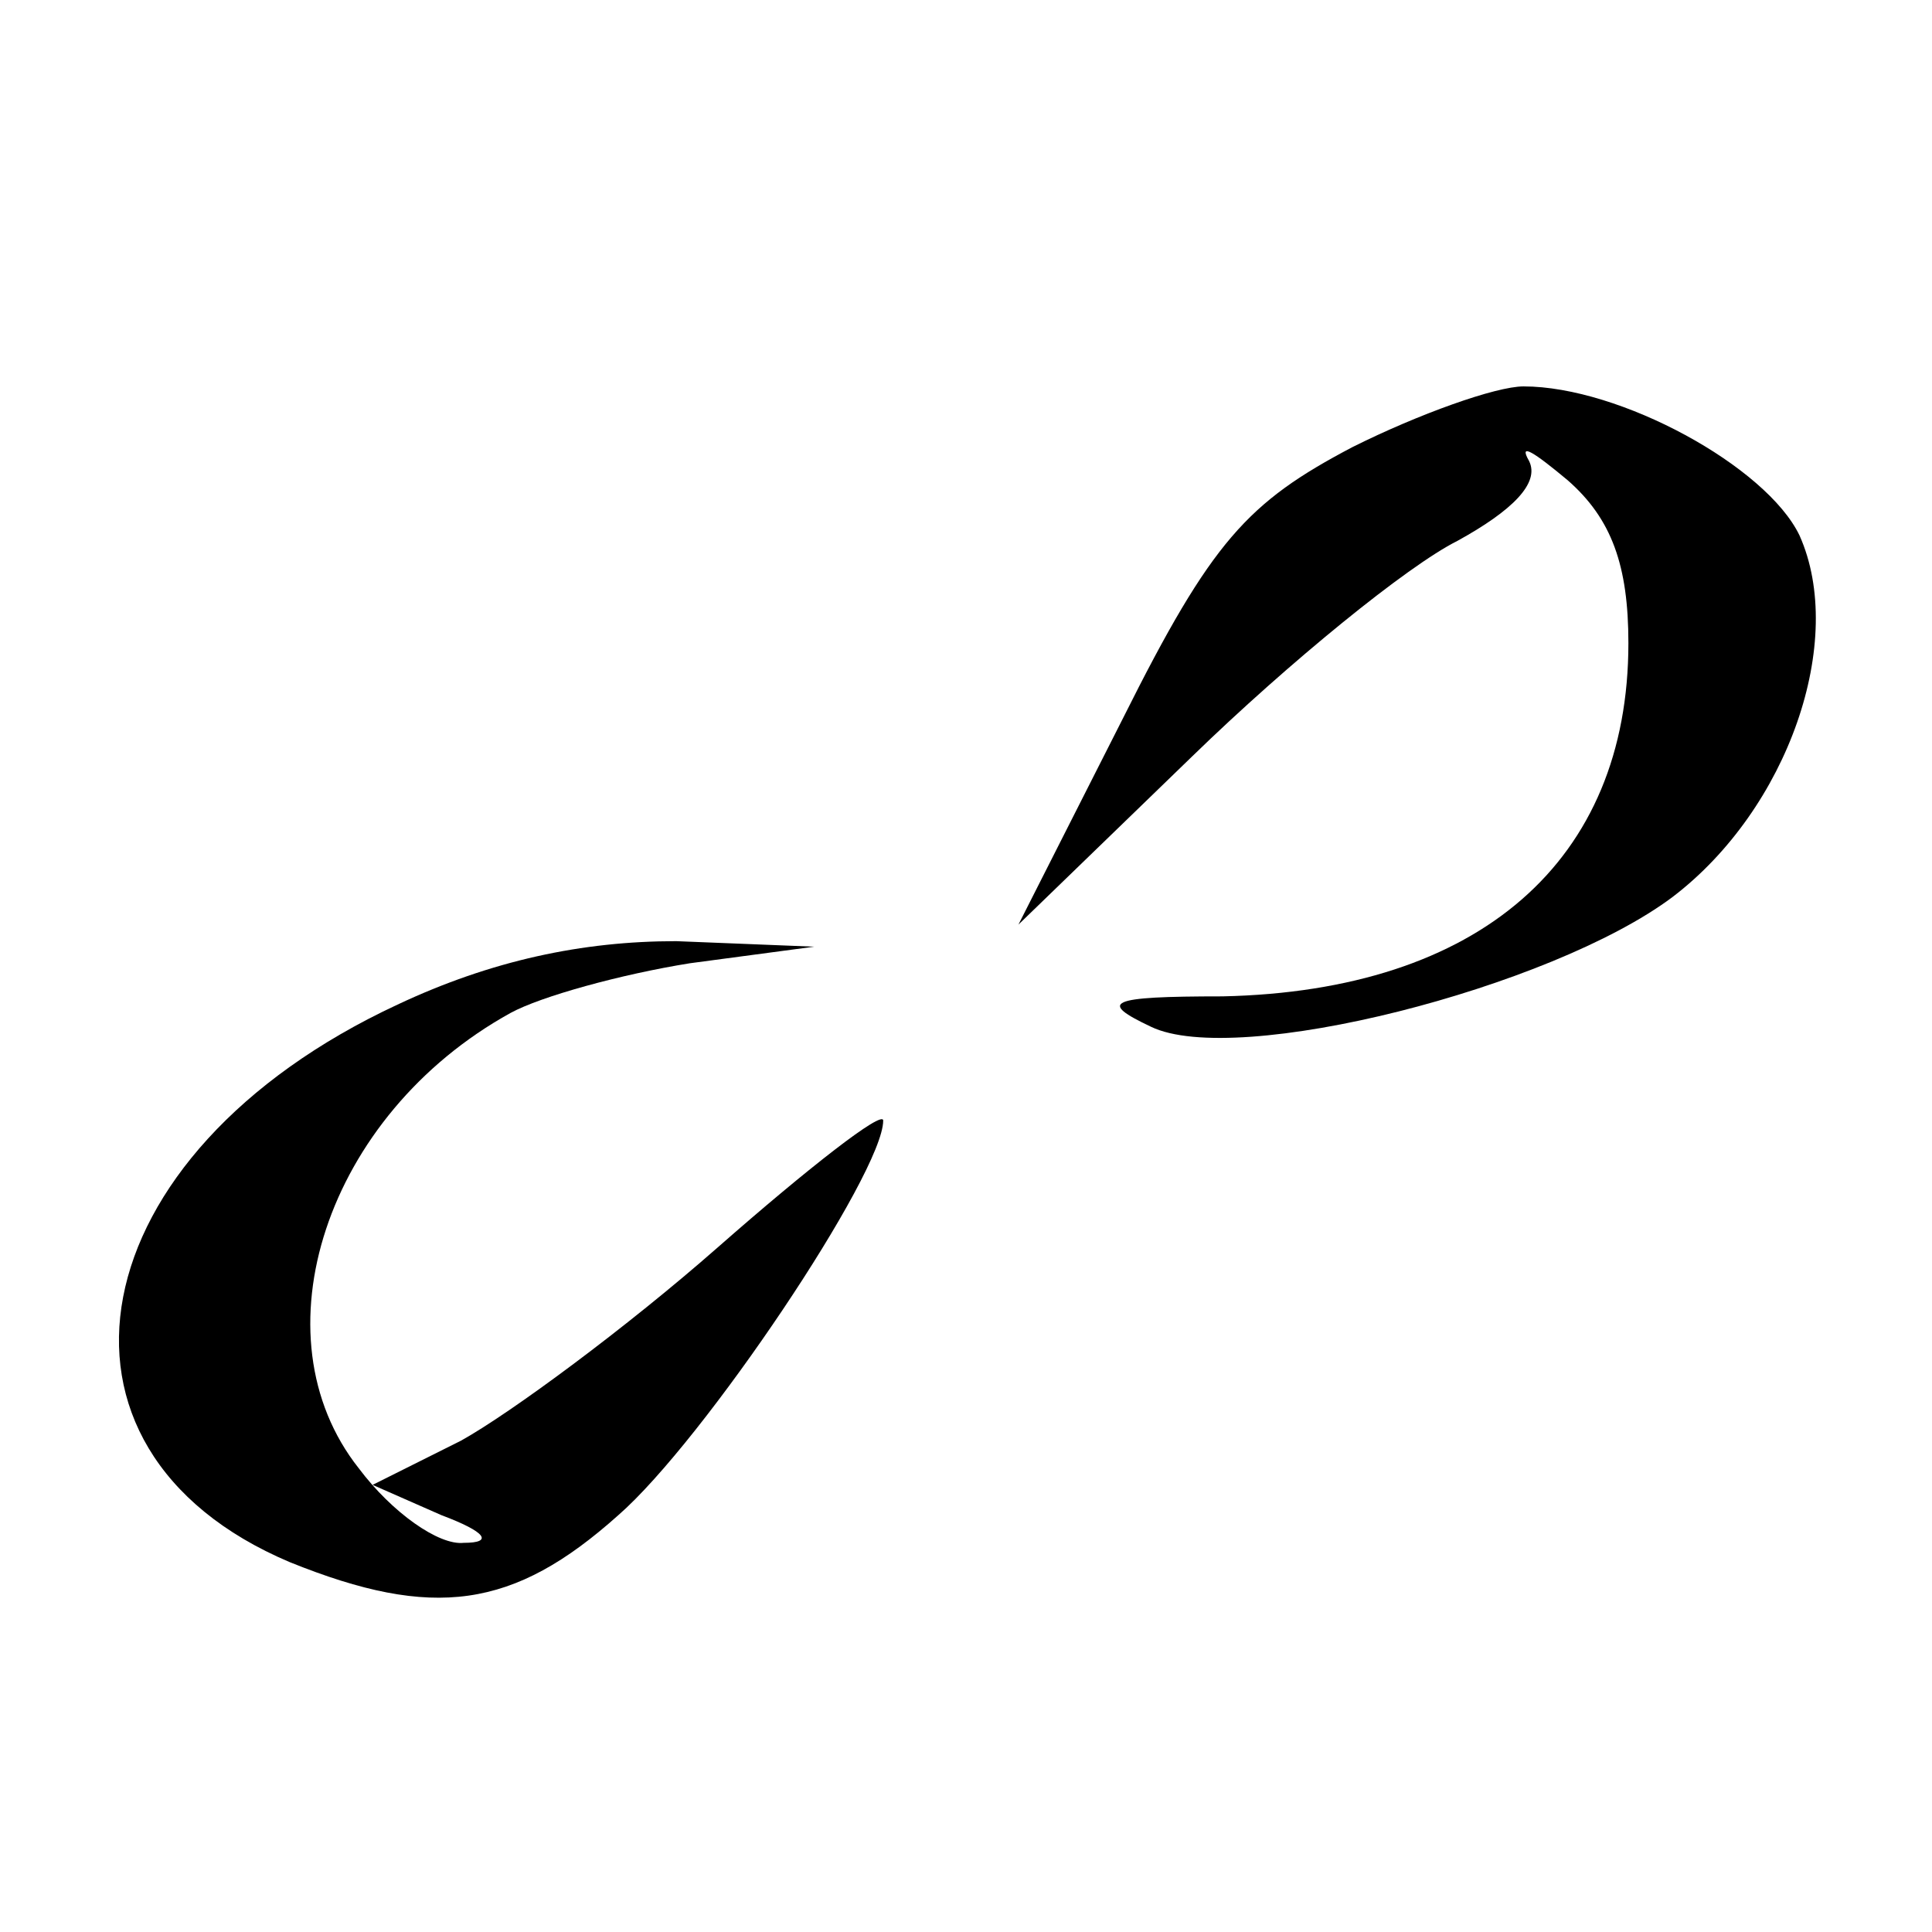
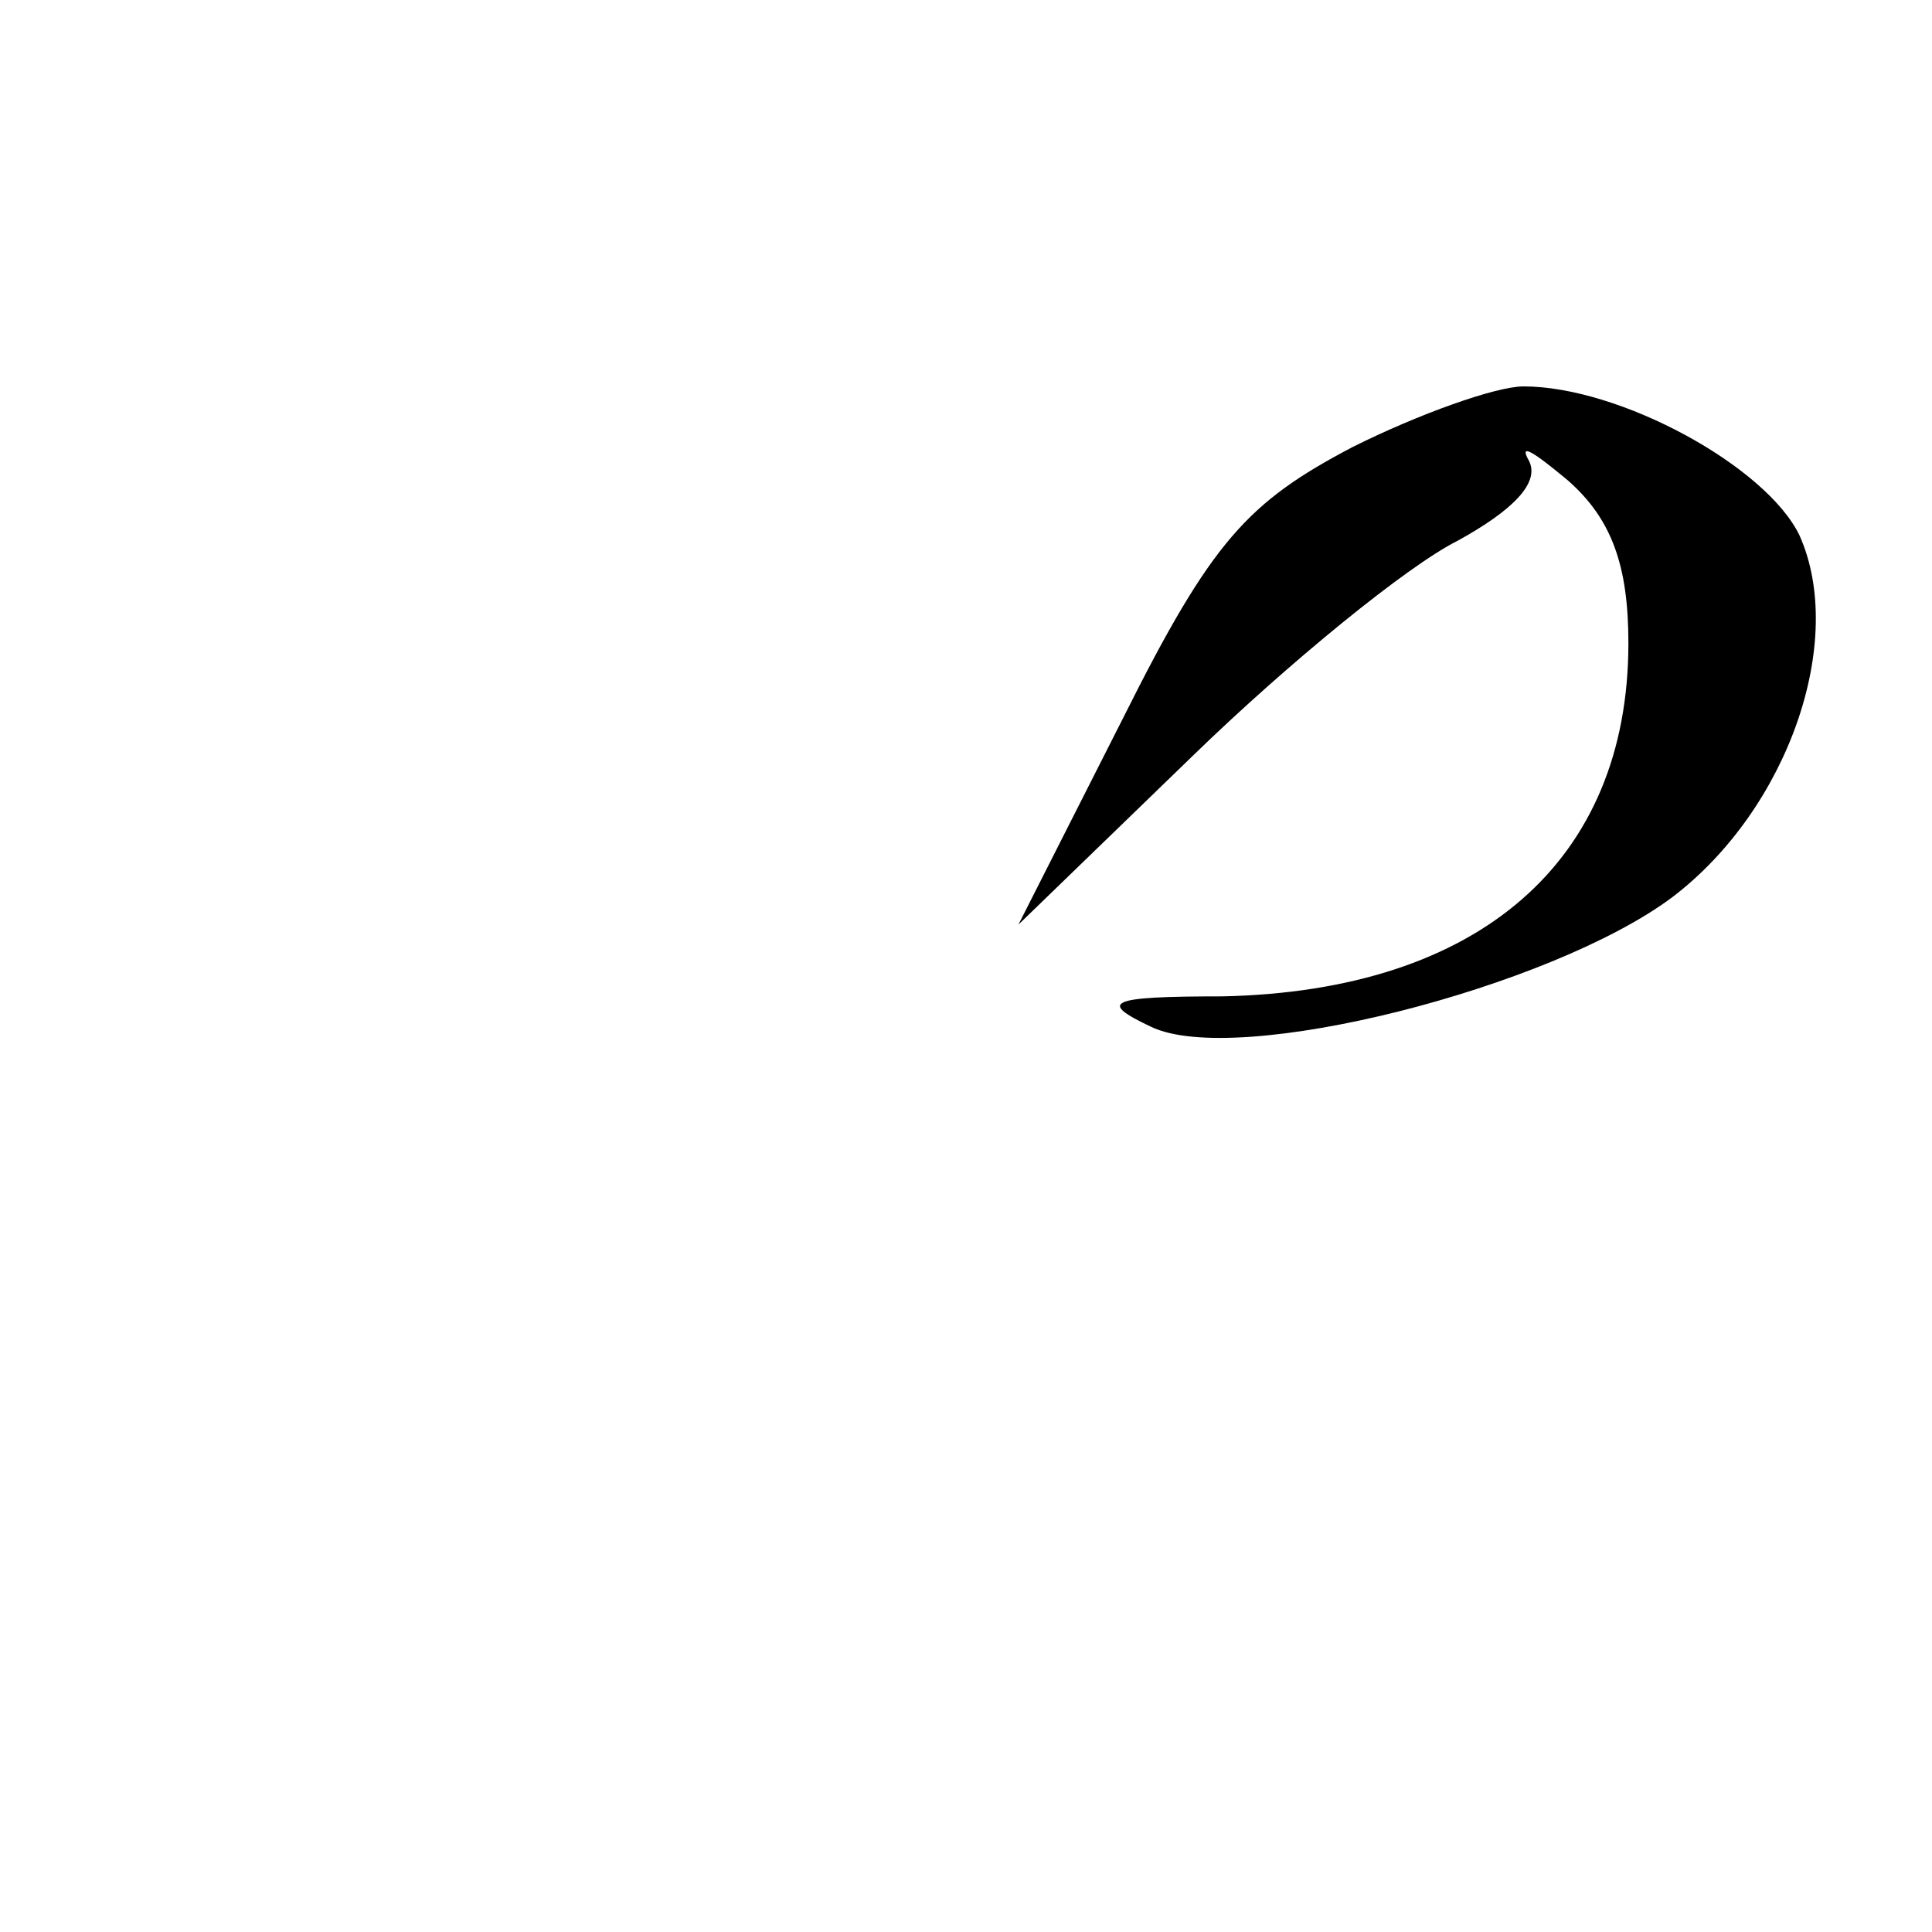
<svg xmlns="http://www.w3.org/2000/svg" version="1.0" width="70pt" height="70pt" viewBox="0 0 70 70" preserveAspectRatio="xMidYMid meet">
  <g transform="translate(0,70) scale(0.1,-0.1)" fill="#000000" stroke="none">
    <path d="M490 538 c-38 -20 -51 -34 -83 -98 l-38 -75 63 61 c35 34 78 69 96 78 20 11 30 21 26 29 -4 7 2 3 14 -7 16 -14 22 -31 22 -59 0 -79 -54 -126 -147 -128 -42 0 -45 -2 -26 -11 31 -15 145 14 189 47 42 32 63 93 46 131 -12 25 -65 54 -100 54 -10 0 -38 -10 -62 -22z" />
-     <path d="M144 336 c-116 -54 -136 -161 -39 -202 52 -21 81 -17 119 17 31 27 96 124 96 143 0 4 -27 -17 -60 -46 -33 -29 -75 -60 -93 -70 l-32 -16 25 -11 c16 -6 19 -10 8 -10 -9 -1 -26 11 -38 27 -38 48 -12 128 55 165 11 6 40 14 65 18 l45 6 -50 2 c-34 0 -67 -7 -101 -23z" />
  </g>
</svg>